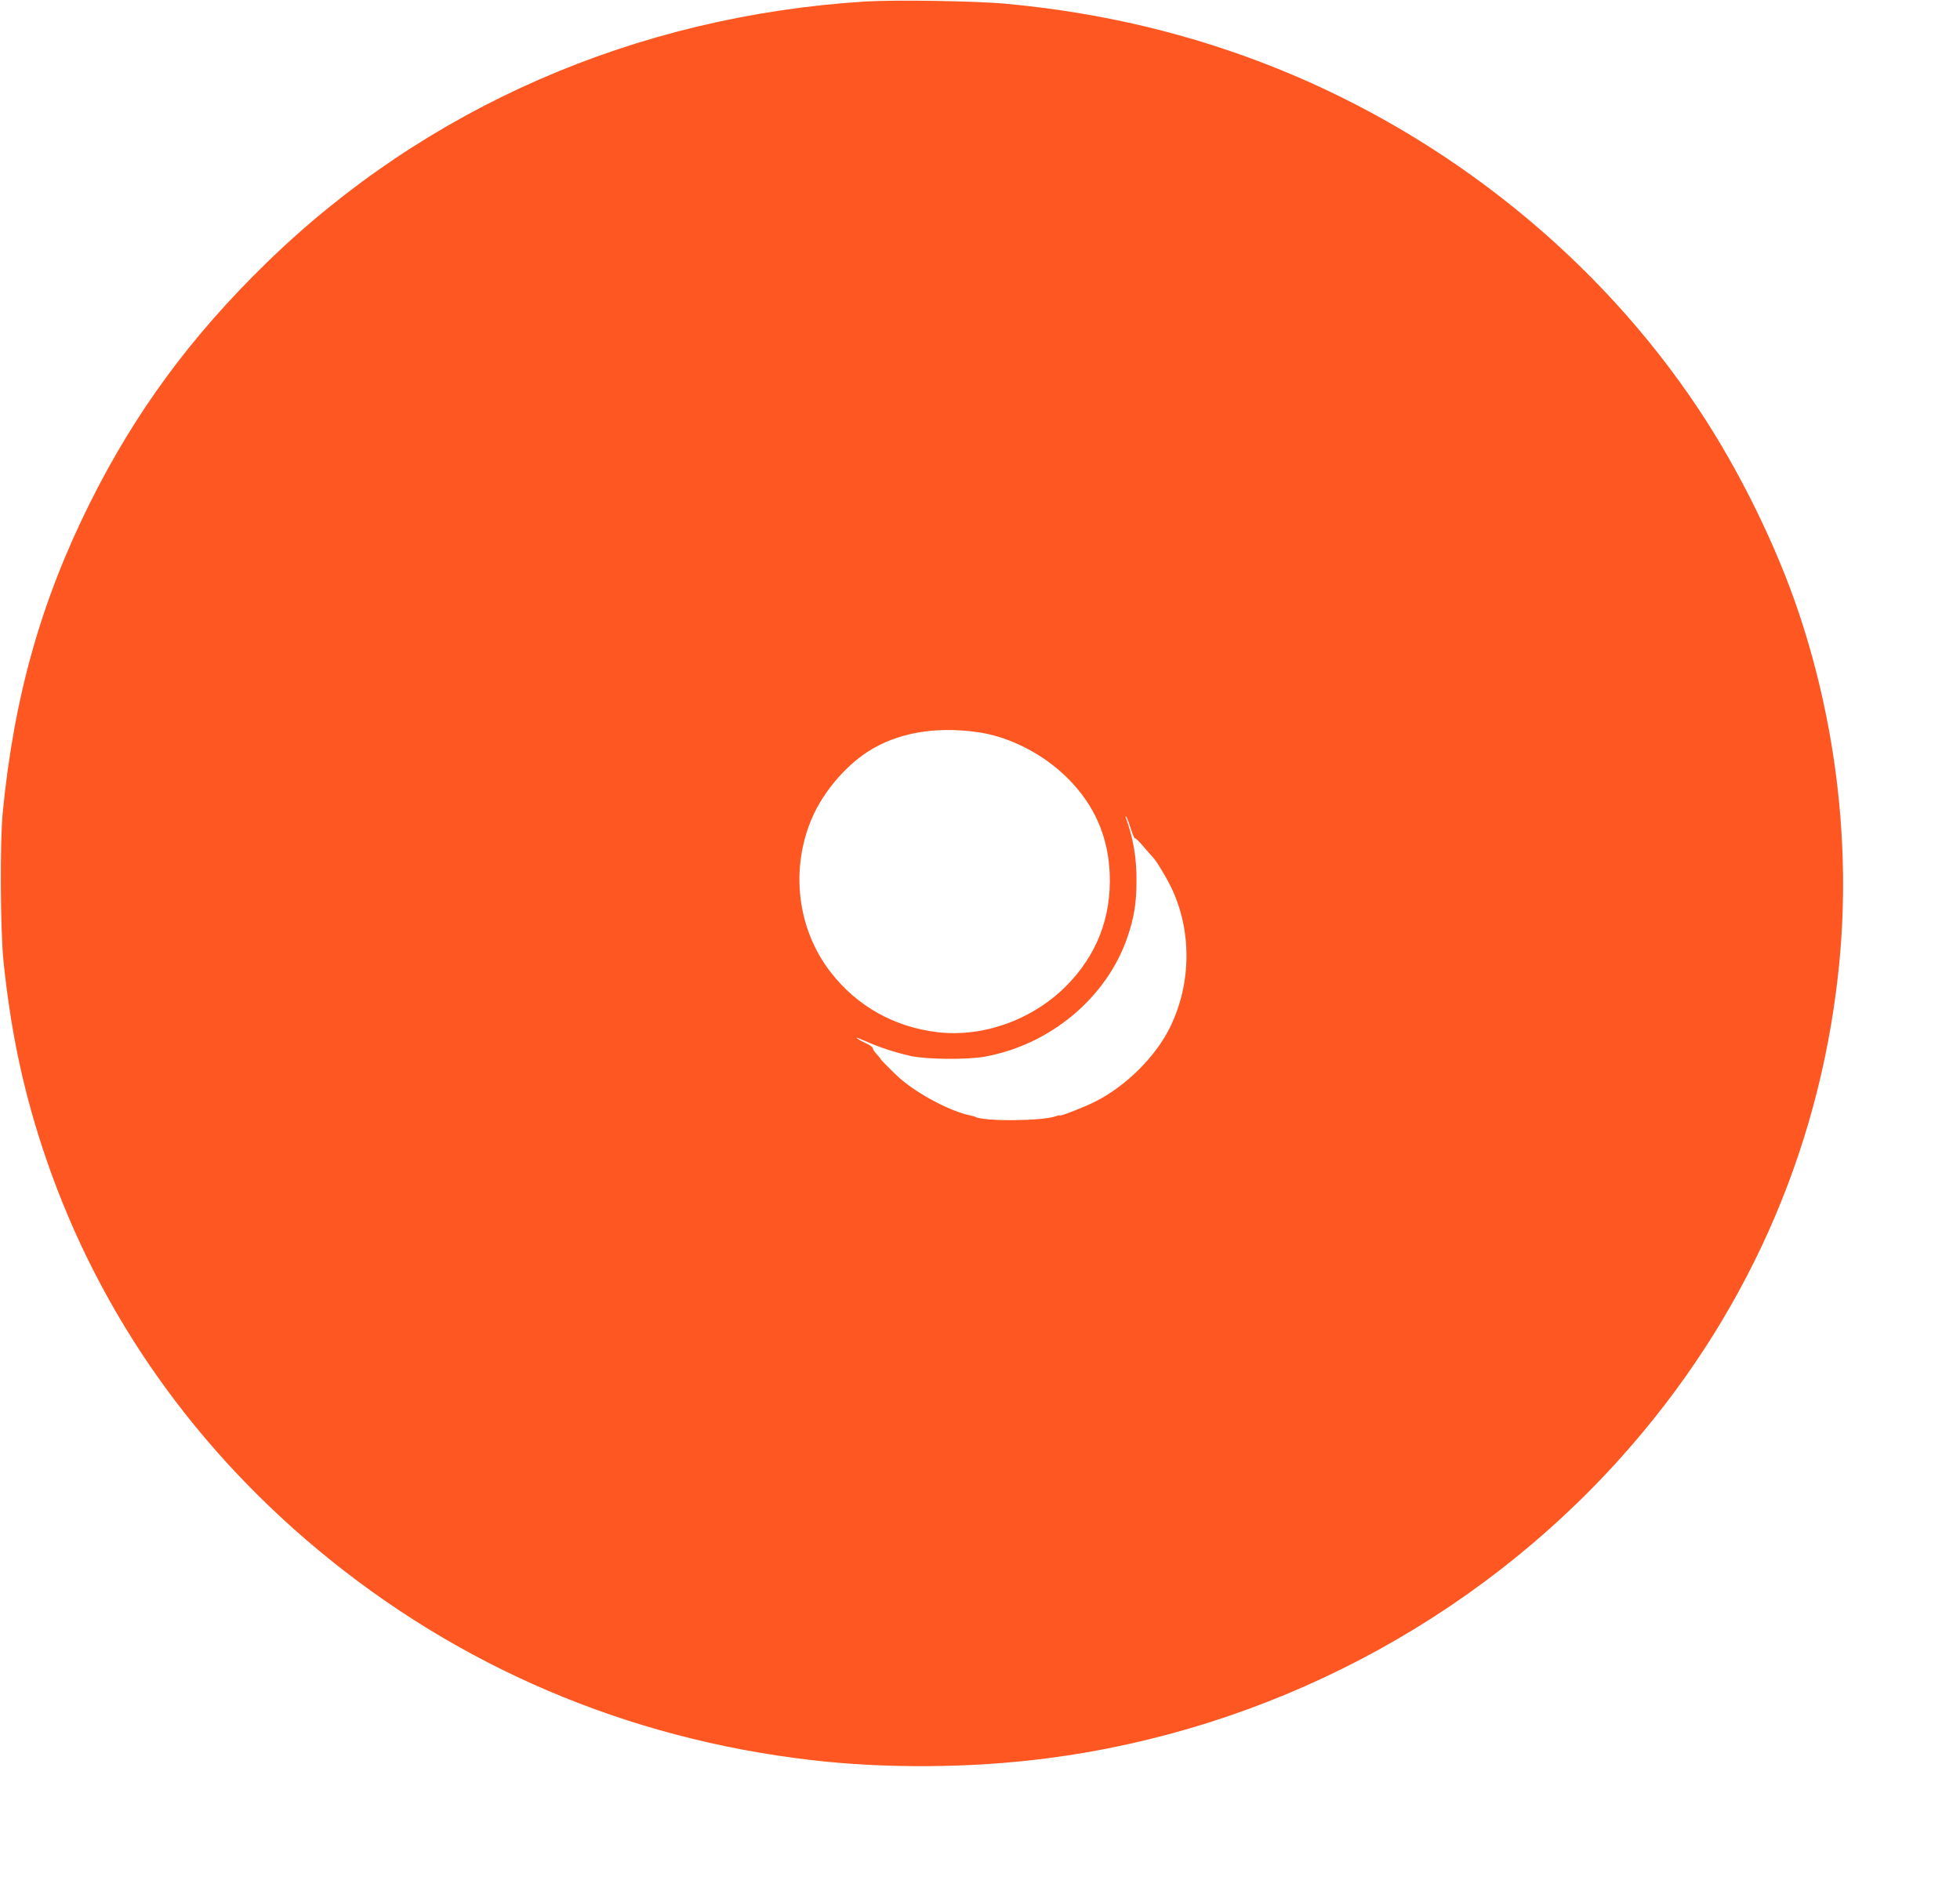
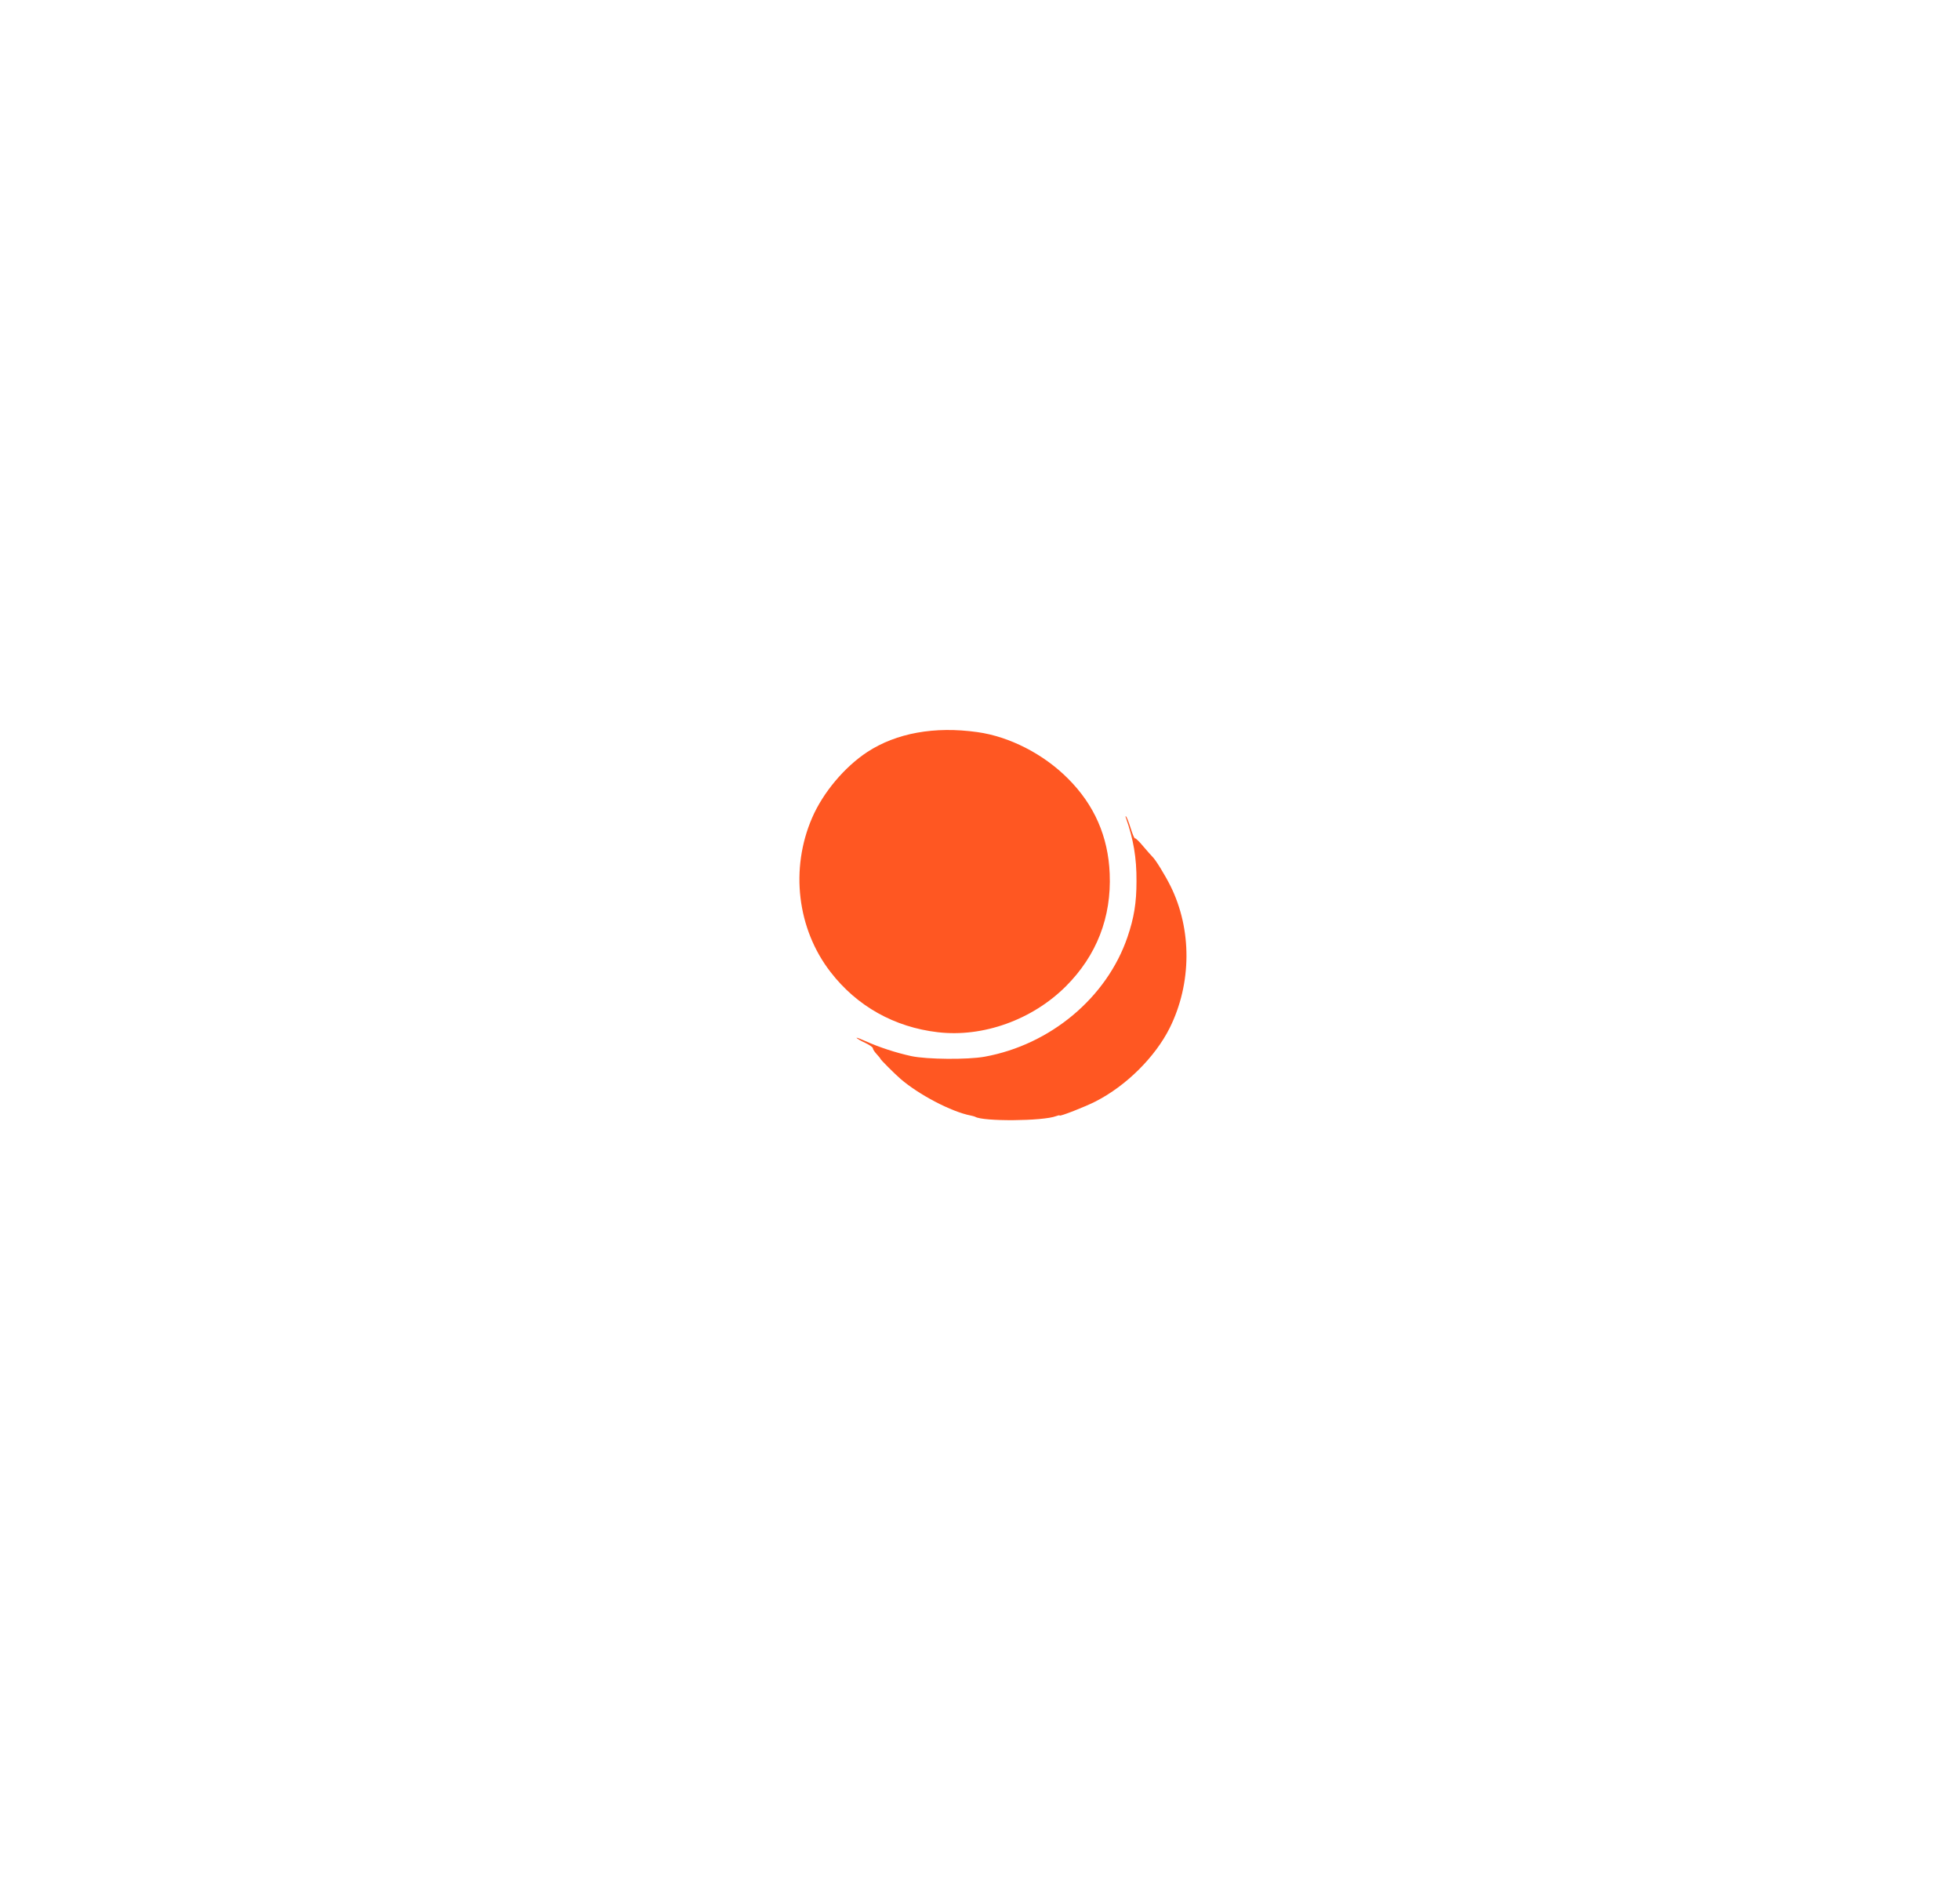
<svg xmlns="http://www.w3.org/2000/svg" version="1.0" width="1280pt" height="1235pt" viewBox="0 0 1280 1235" preserveAspectRatio="xMidYMid meet">
  <g transform="translate(0,1235) scale(0.1,-0.1)" fill="#ff5722" stroke="none">
-     <path d="M5650 12340 c-1498 -94 -2868 -692 -3909 -1706 -495 -482 -857 -974 -1154 -1569 -319 -641 -495 -1264 -569 -2020 -19 -194 -16 -768 5 -975 46 -439 122 -809 249 -1200 334 -1028 949 -1928 1803 -2640 918 -765 2018 -1234 3220 -1374 485 -57 1045 -53 1535 10 1448 185 2794 891 3759 1969 800 894 1285 1974 1415 3152 87 778 -2 1598 -255 2356 -146 439 -391 937 -656 1335 -654 984 -1632 1774 -2753 2225 -560 225 -1143 364 -1765 422 -199 19 -730 27 -925 15z m732 -4771 c210 -29 433 -143 593 -304 172 -172 262 -378 272 -620 12 -285 -85 -535 -286 -736 -219 -219 -542 -335 -837 -300 -283 33 -528 170 -700 393 -218 281 -265 674 -120 1008 71 164 211 331 360 429 190 124 439 169 718 130z m1002 -628 c12 -39 25 -69 28 -66 3 3 28 -20 54 -52 27 -32 54 -62 60 -68 20 -18 82 -119 118 -191 141 -284 139 -637 -5 -927 -95 -190 -284 -378 -484 -480 -68 -35 -235 -100 -235 -92 0 3 -10 1 -23 -4 -85 -33 -479 -36 -529 -4 -5 2 -18 6 -29 8 -125 24 -339 136 -459 240 -39 34 -130 125 -130 130 0 2 -11 16 -25 31 -14 15 -25 32 -25 39 0 6 -23 22 -51 35 -28 13 -52 27 -55 32 -2 4 24 -6 58 -21 88 -40 199 -76 299 -98 104 -22 367 -24 479 -4 430 78 798 386 933 781 43 126 59 224 59 365 1 154 -20 274 -69 414 -4 9 -3 13 1 9 4 -3 18 -38 30 -77z" />
+     <path d="M5650 12340 z m732 -4771 c210 -29 433 -143 593 -304 172 -172 262 -378 272 -620 12 -285 -85 -535 -286 -736 -219 -219 -542 -335 -837 -300 -283 33 -528 170 -700 393 -218 281 -265 674 -120 1008 71 164 211 331 360 429 190 124 439 169 718 130z m1002 -628 c12 -39 25 -69 28 -66 3 3 28 -20 54 -52 27 -32 54 -62 60 -68 20 -18 82 -119 118 -191 141 -284 139 -637 -5 -927 -95 -190 -284 -378 -484 -480 -68 -35 -235 -100 -235 -92 0 3 -10 1 -23 -4 -85 -33 -479 -36 -529 -4 -5 2 -18 6 -29 8 -125 24 -339 136 -459 240 -39 34 -130 125 -130 130 0 2 -11 16 -25 31 -14 15 -25 32 -25 39 0 6 -23 22 -51 35 -28 13 -52 27 -55 32 -2 4 24 -6 58 -21 88 -40 199 -76 299 -98 104 -22 367 -24 479 -4 430 78 798 386 933 781 43 126 59 224 59 365 1 154 -20 274 -69 414 -4 9 -3 13 1 9 4 -3 18 -38 30 -77z" />
  </g>
</svg>